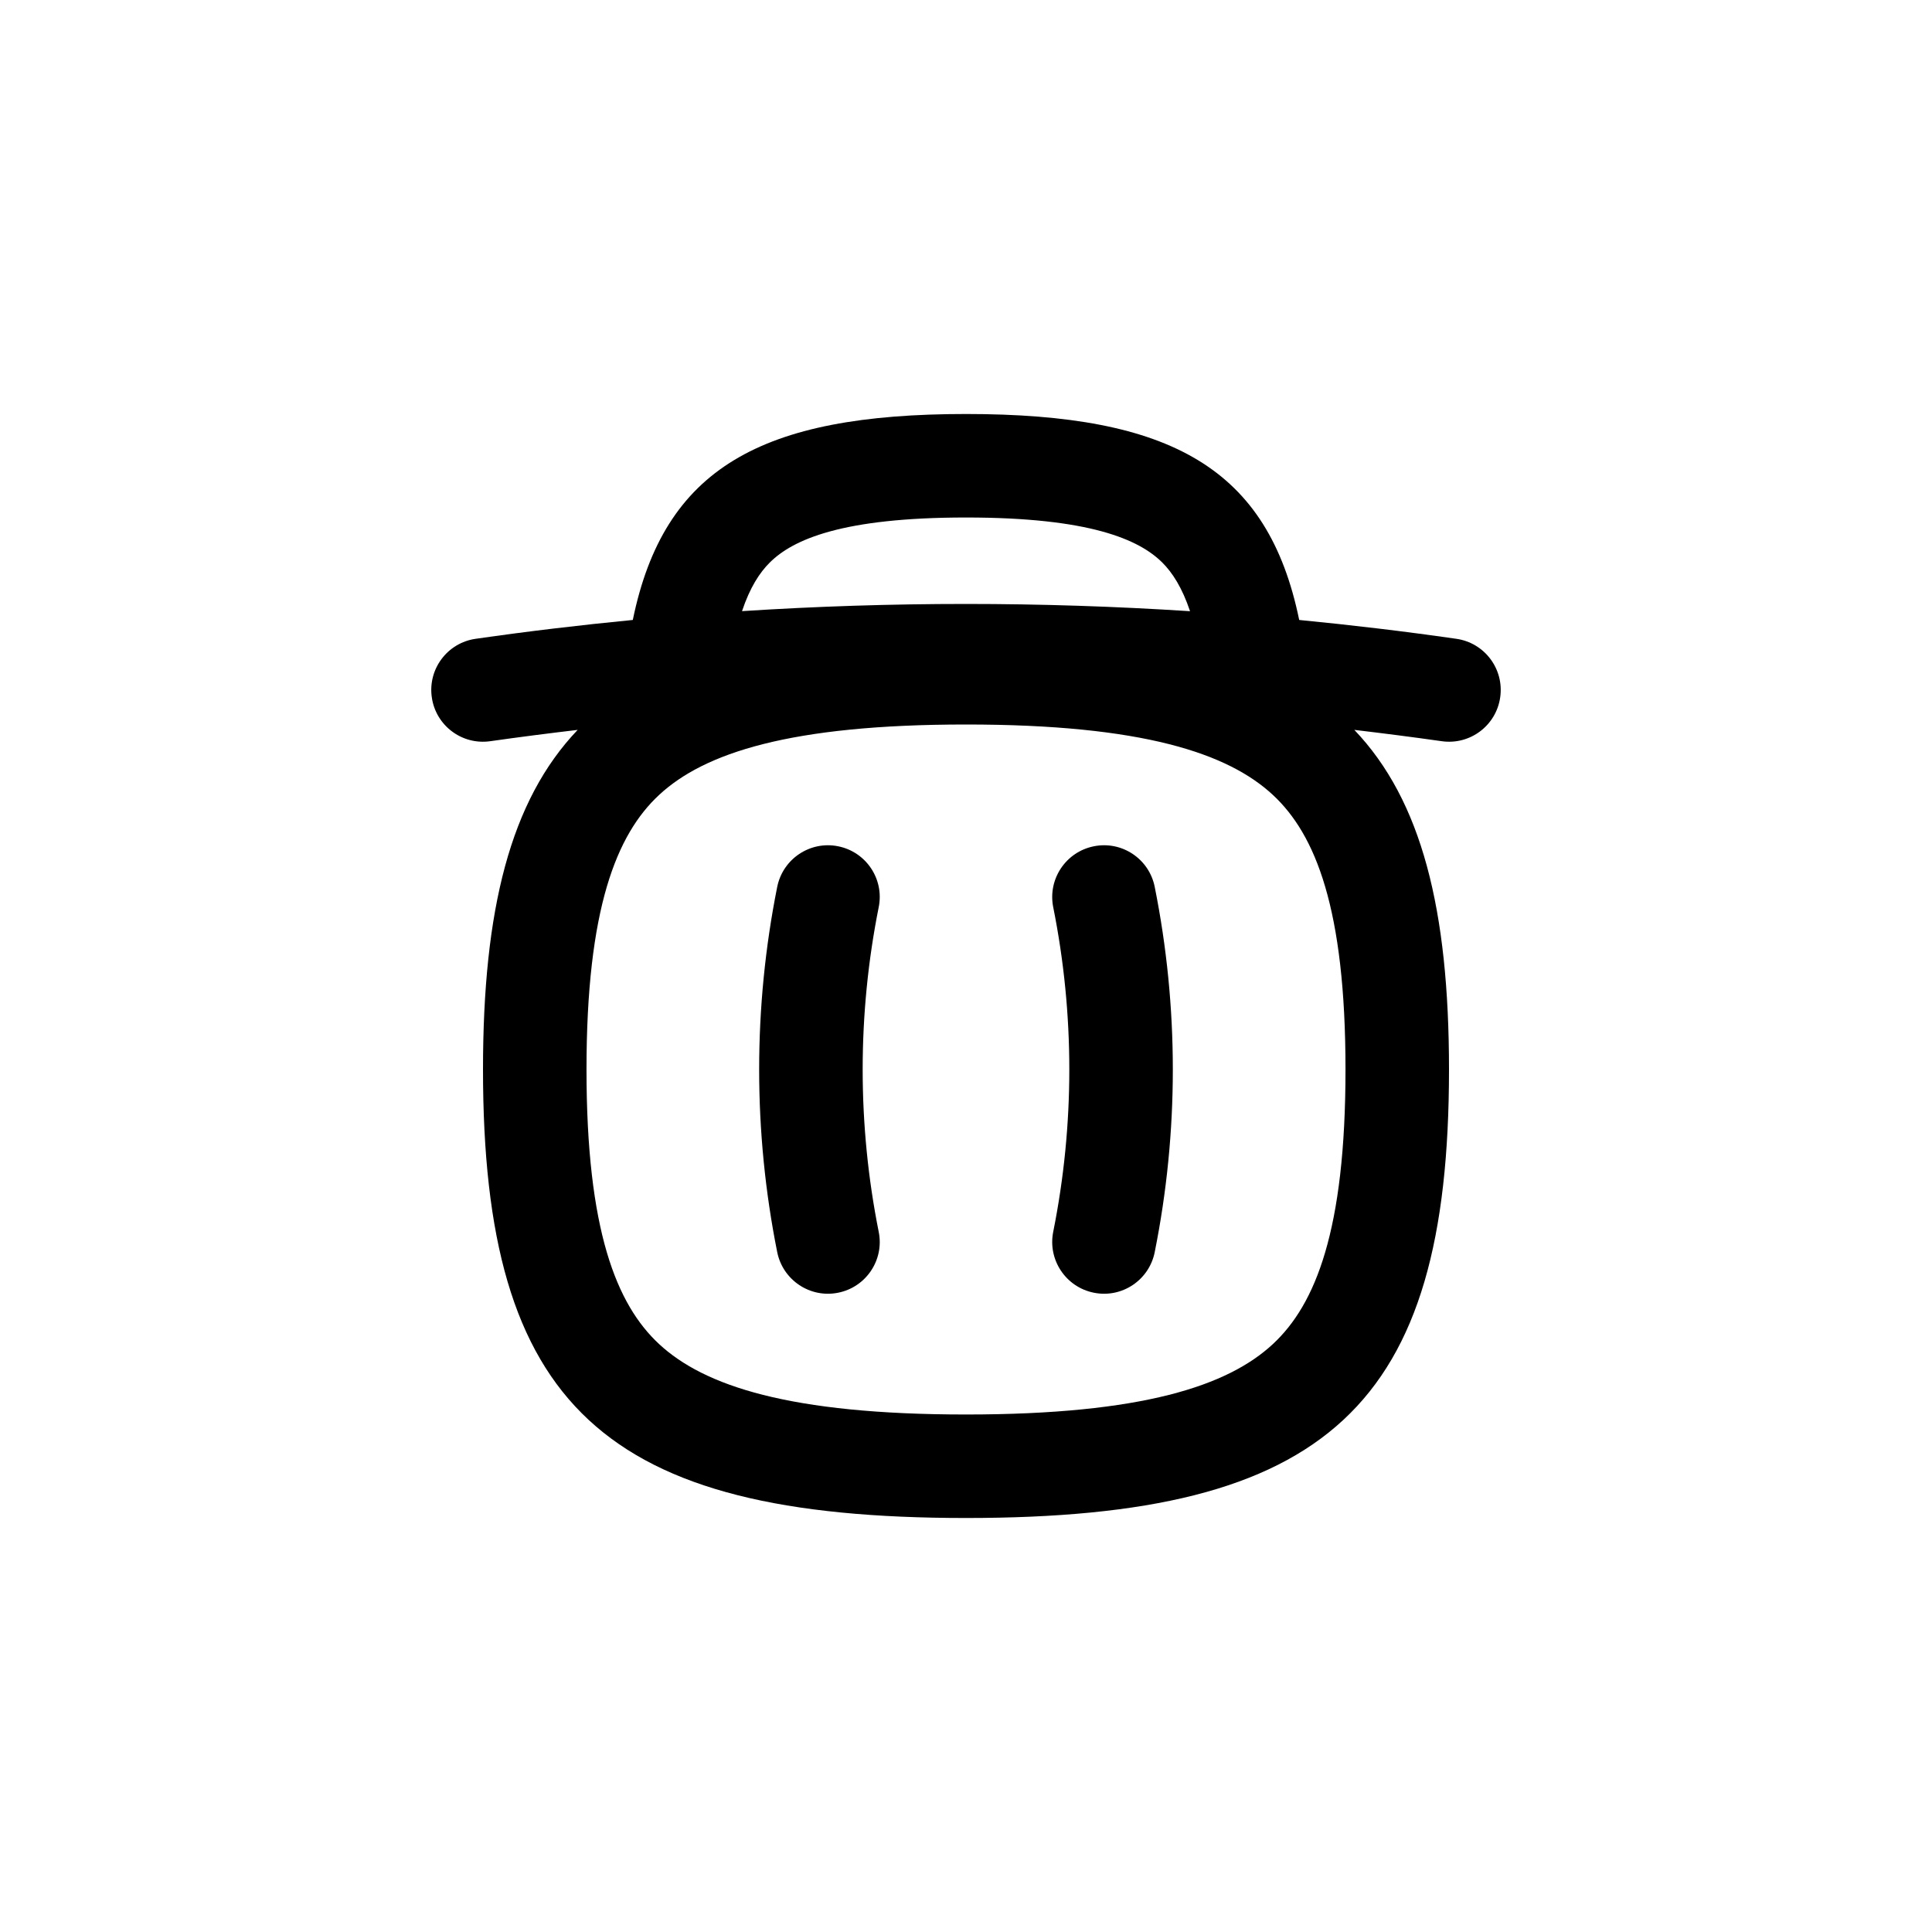
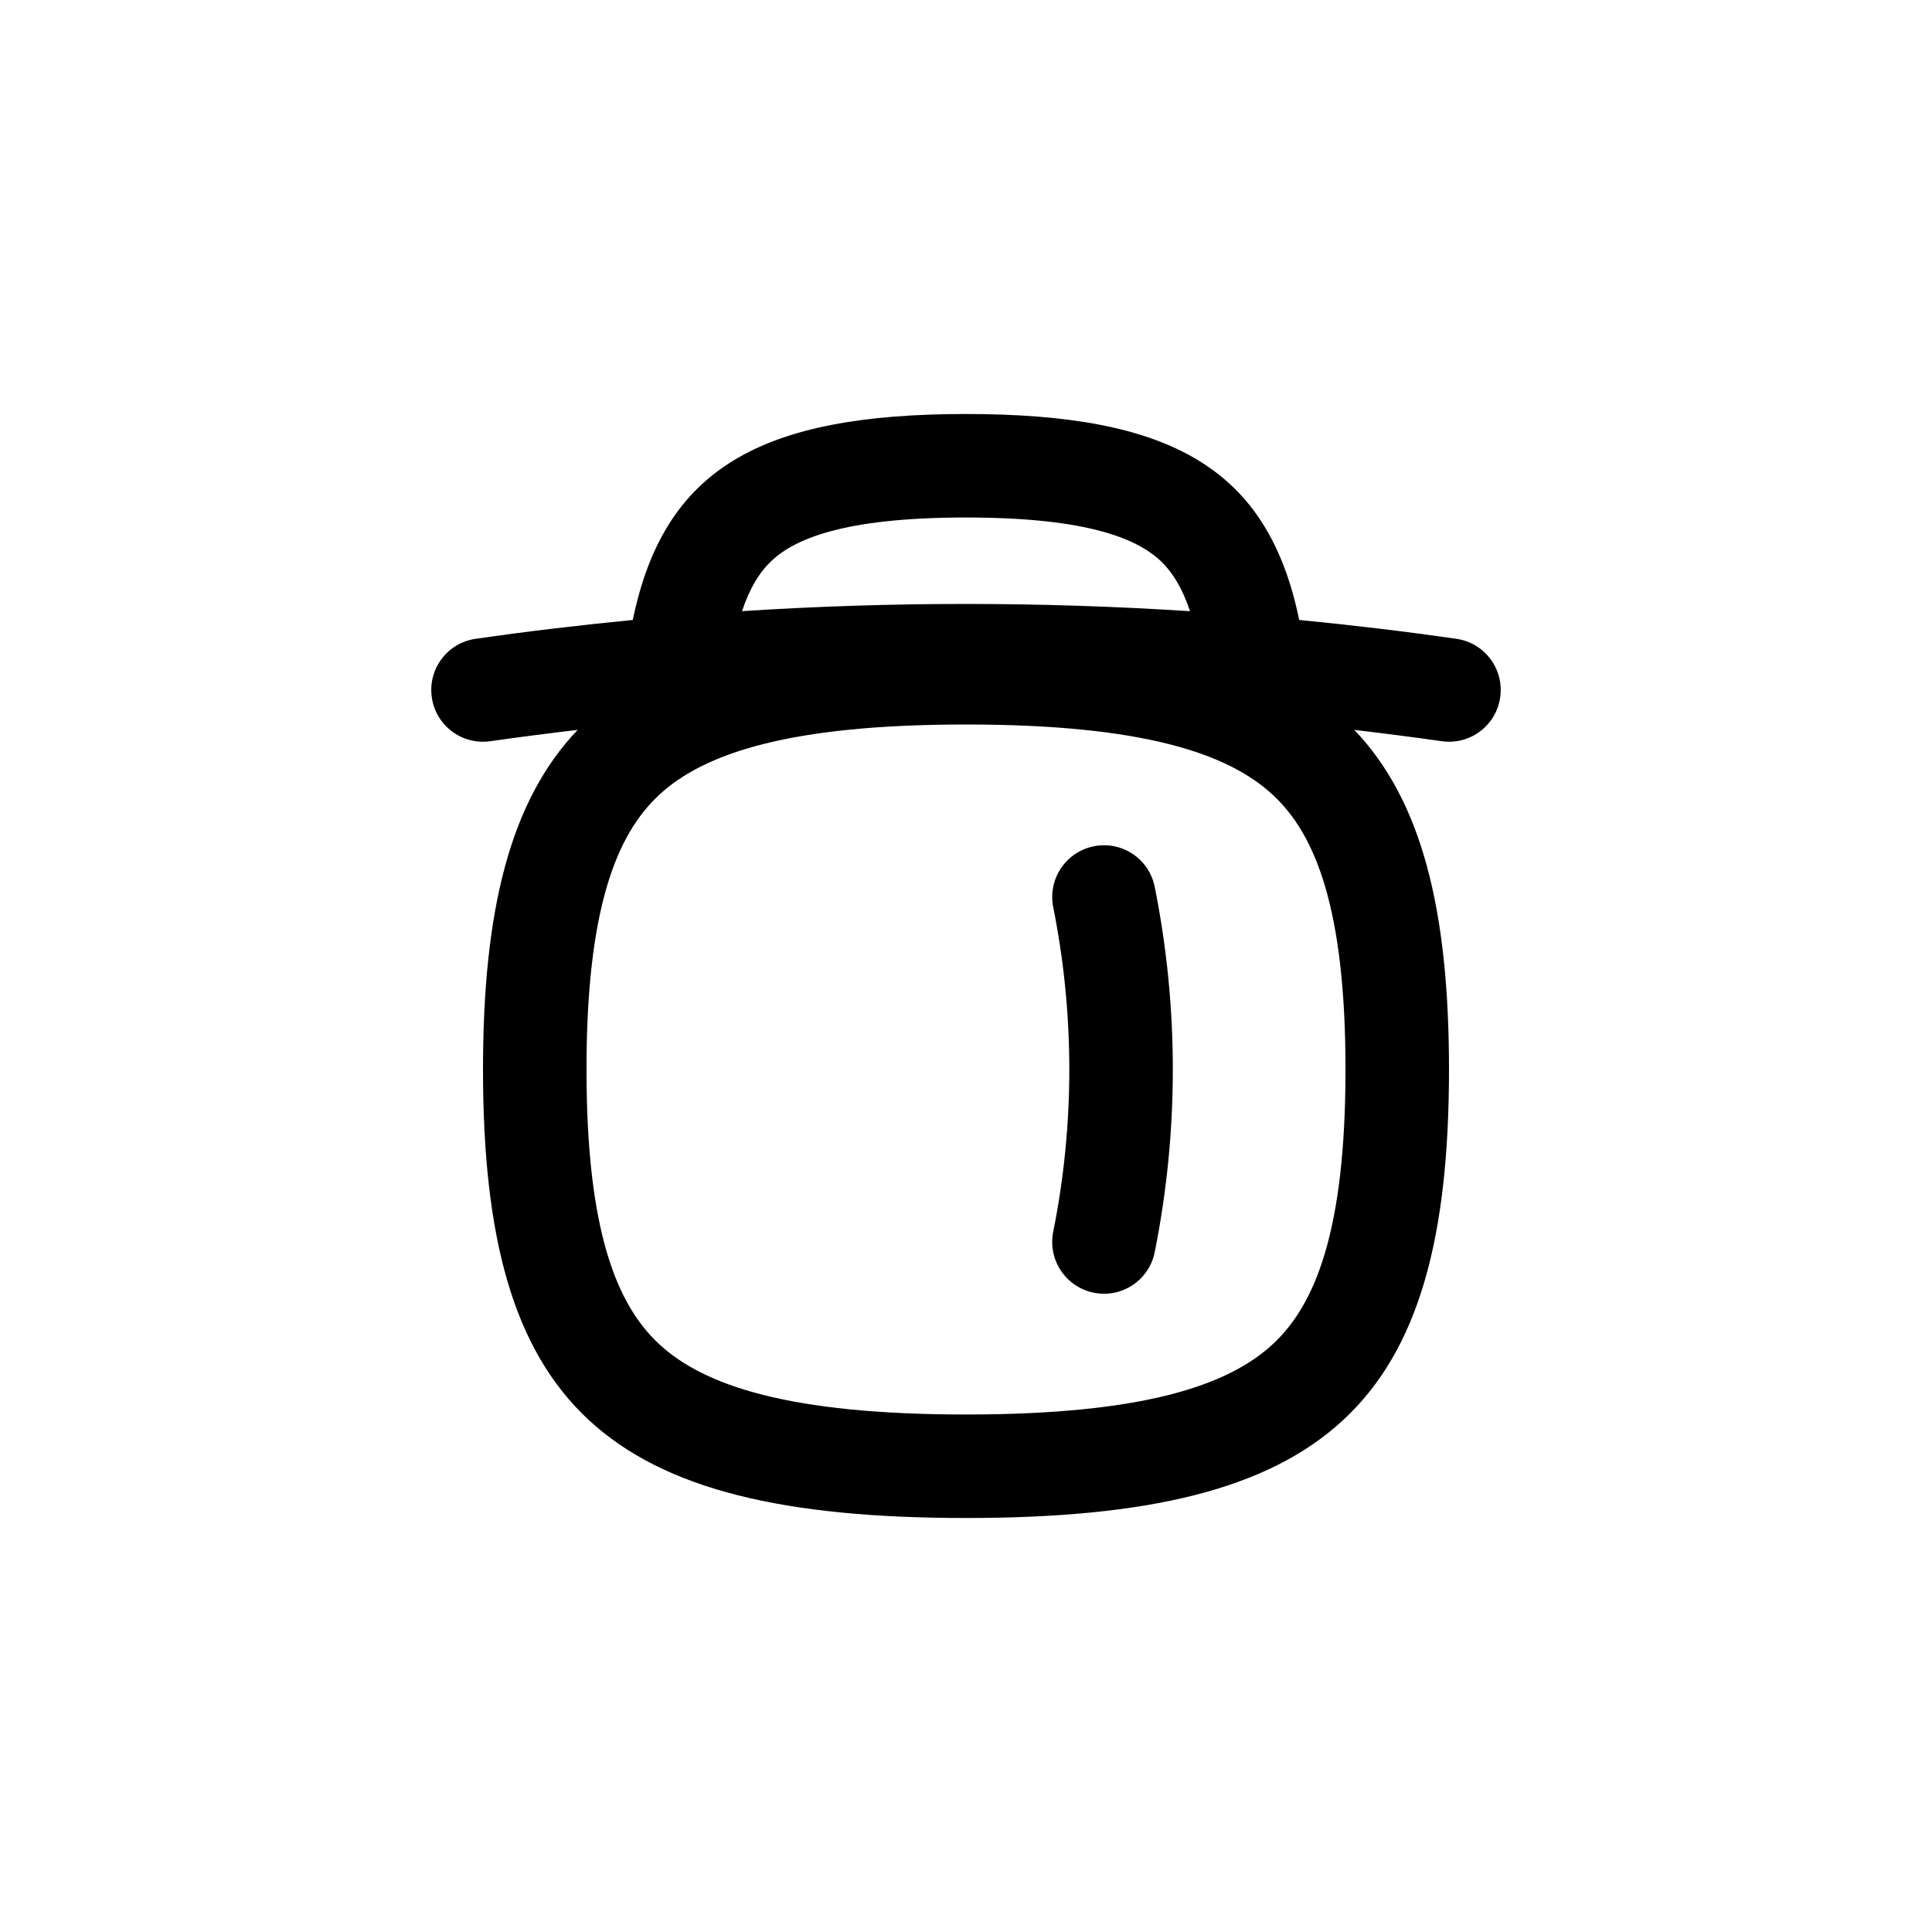
<svg xmlns="http://www.w3.org/2000/svg" fill="none" viewBox="0 0 28 28" height="28" width="28">
-   <path fill="currentColor" d="M12.147 12.265C12.553 12.346 12.817 12.741 12.735 13.147C12.425 14.7 12.425 16.3 12.735 17.853C12.817 18.259 12.553 18.654 12.147 18.735C11.741 18.817 11.346 18.553 11.264 18.147C10.915 16.4 10.915 14.6 11.264 12.853C11.346 12.447 11.741 12.183 12.147 12.265Z" />
  <path fill="currentColor" d="M15.853 12.265C15.447 12.346 15.183 12.741 15.264 13.147C15.575 14.7 15.575 16.3 15.264 17.853C15.183 18.259 15.447 18.654 15.853 18.735C16.259 18.817 16.654 18.553 16.735 18.147C17.085 16.4 17.085 14.6 16.735 12.853C16.654 12.447 16.259 12.183 15.853 12.265Z" />
  <path fill="currentColor" d="M18.829 8.985C19.59 9.059 20.349 9.149 21.106 9.258C21.516 9.316 21.801 9.696 21.742 10.106C21.684 10.516 21.304 10.801 20.894 10.742C20.472 10.682 20.05 10.628 19.628 10.578C20.605 11.602 21 13.184 21 15.5C21 20.375 19.25 22 14 22C8.75 22 7 20.375 7 15.5C7 13.184 7.395 11.602 8.372 10.578C7.95 10.628 7.528 10.682 7.106 10.742C6.696 10.801 6.316 10.516 6.258 10.106C6.199 9.696 6.484 9.316 6.894 9.258C7.651 9.149 8.411 9.059 9.171 8.985C9.623 6.787 11.025 6 14 6C16.975 6 18.377 6.787 18.829 8.985ZM17.247 8.858C17.132 8.515 16.991 8.299 16.846 8.154C16.509 7.818 15.792 7.5 14 7.5C12.208 7.5 11.491 7.818 11.155 8.154C11.009 8.299 10.868 8.515 10.754 8.857C12.916 8.718 15.085 8.718 17.247 8.858ZM19.5 15.5C19.5 17.833 19.065 18.906 18.448 19.479C17.798 20.083 16.56 20.5 14 20.5C11.44 20.5 10.202 20.083 9.552 19.479C8.935 18.906 8.5 17.833 8.5 15.5C8.5 13.167 8.935 12.094 9.552 11.521C10.202 10.917 11.44 10.5 14 10.5C16.56 10.5 17.798 10.917 18.448 11.521C19.065 12.094 19.5 13.167 19.5 15.5Z" clip-rule="evenodd" fill-rule="evenodd" />
</svg>